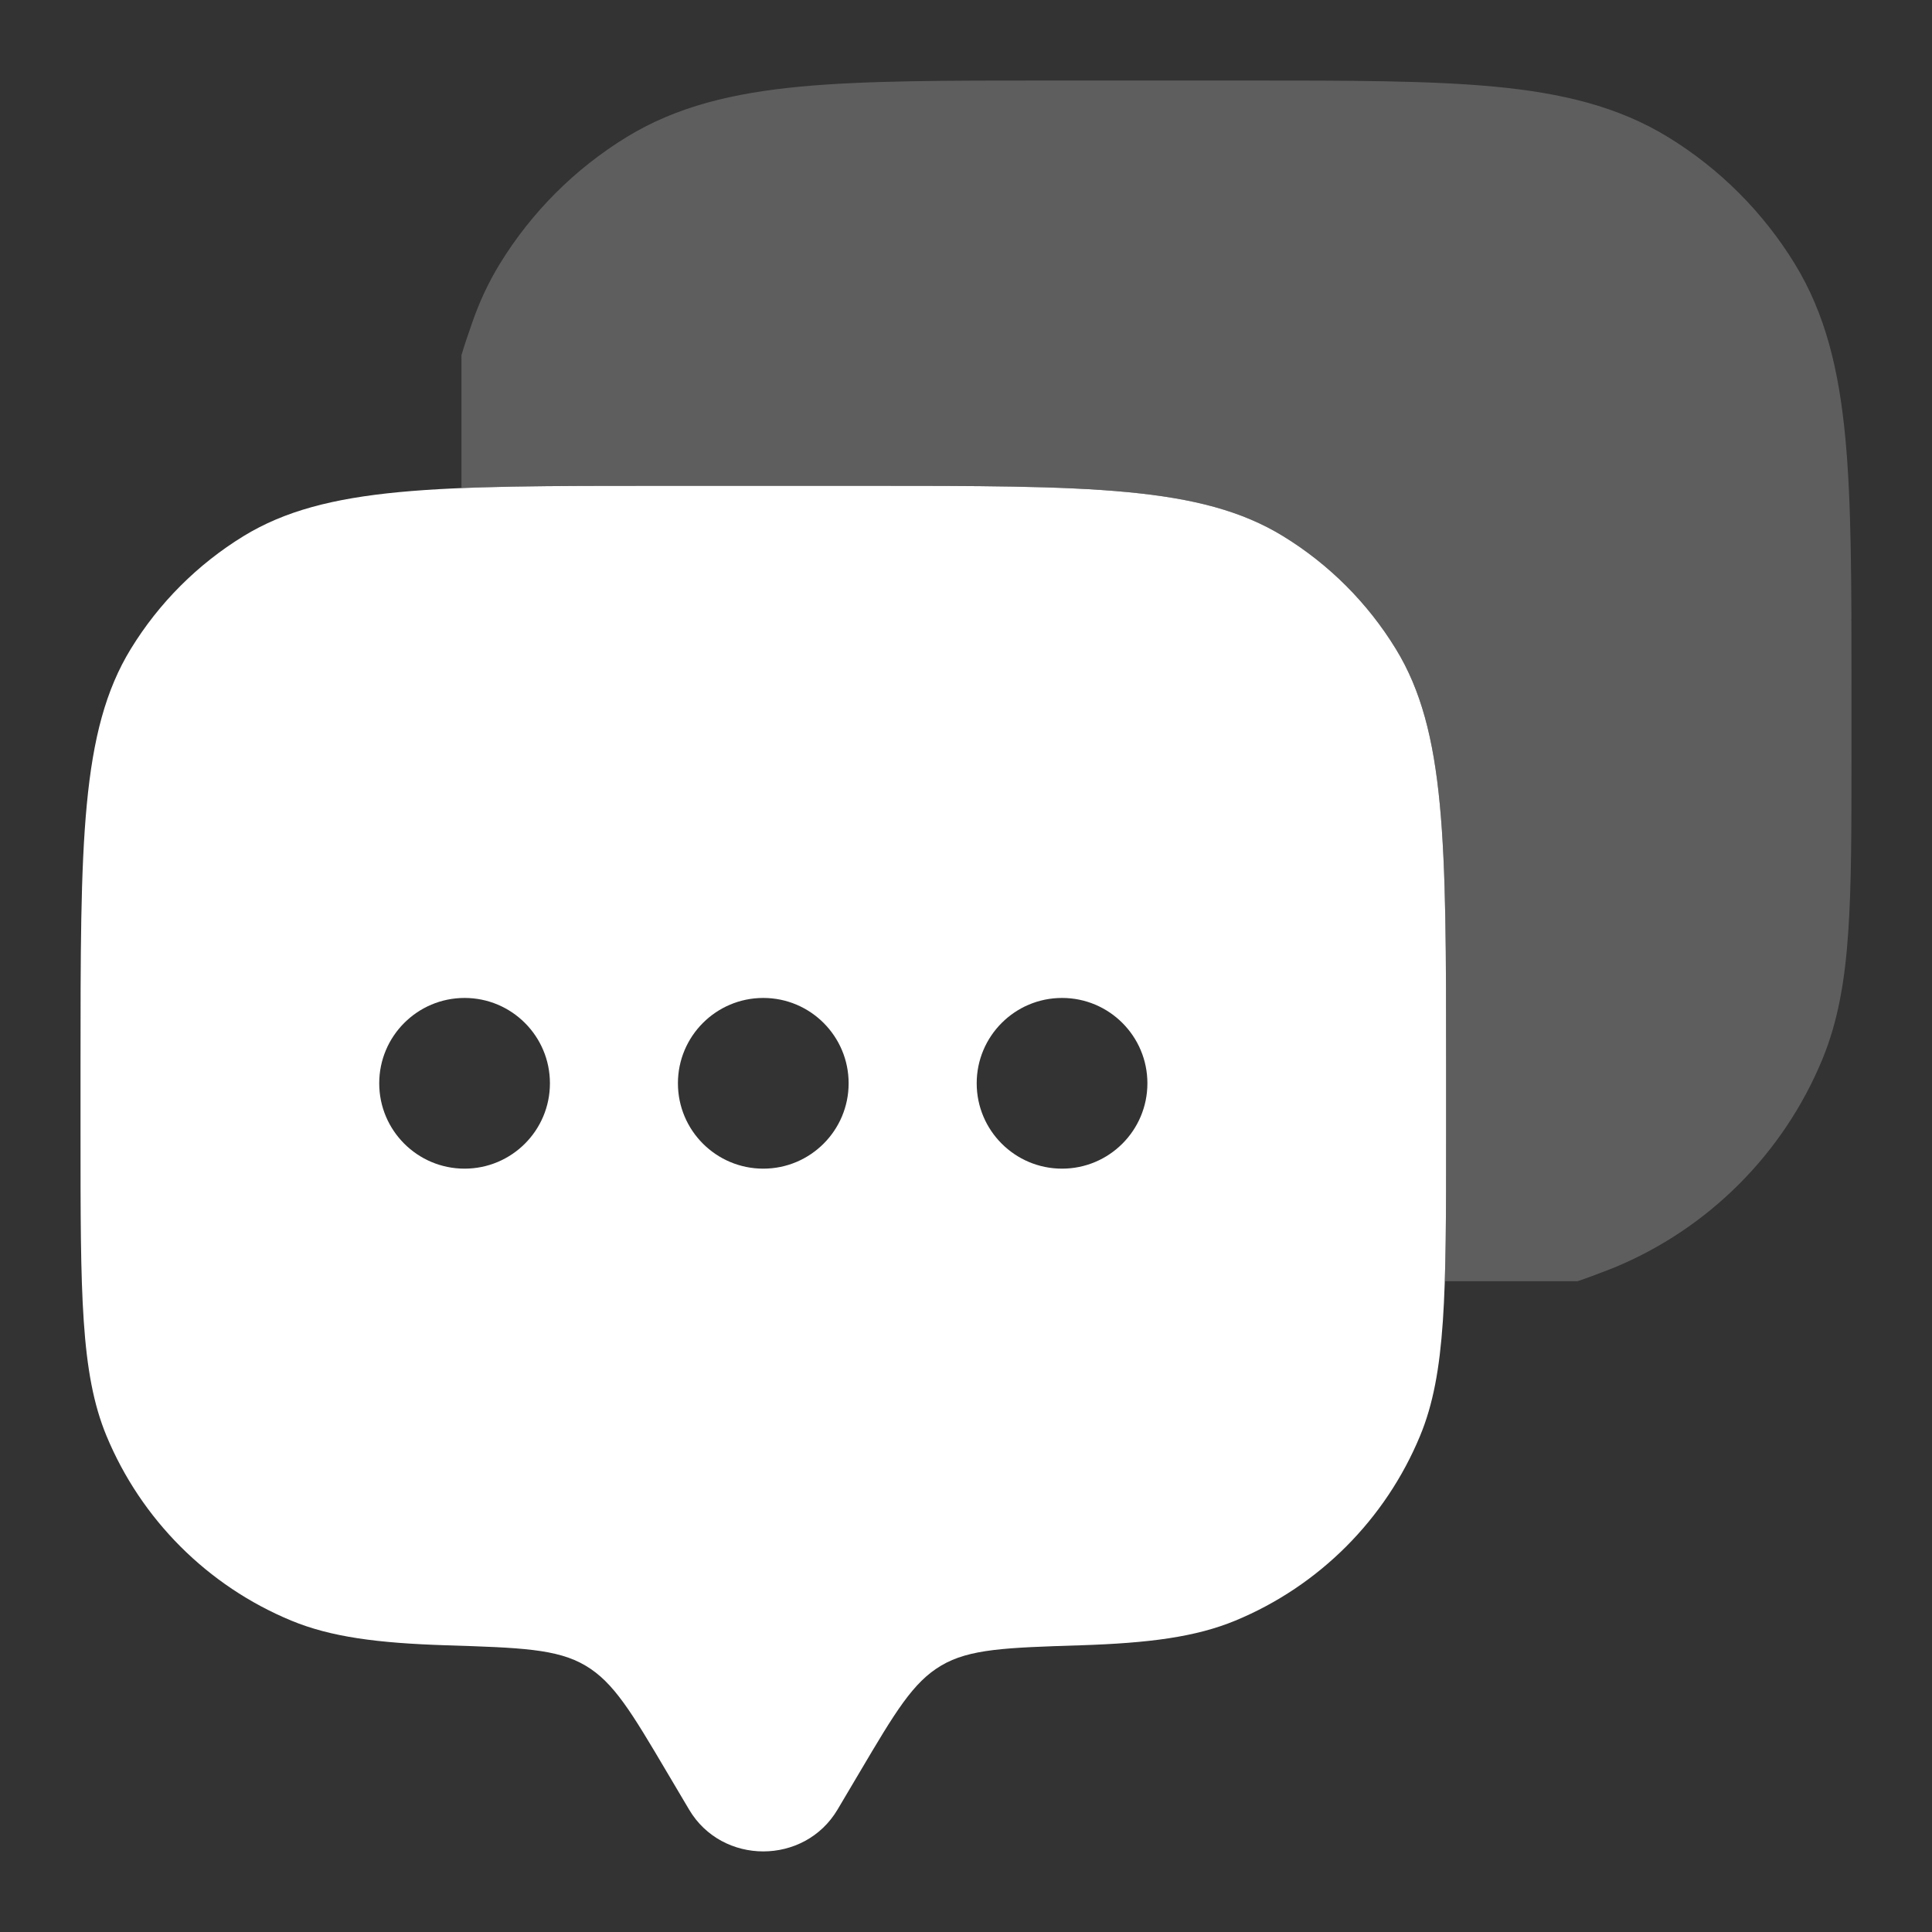
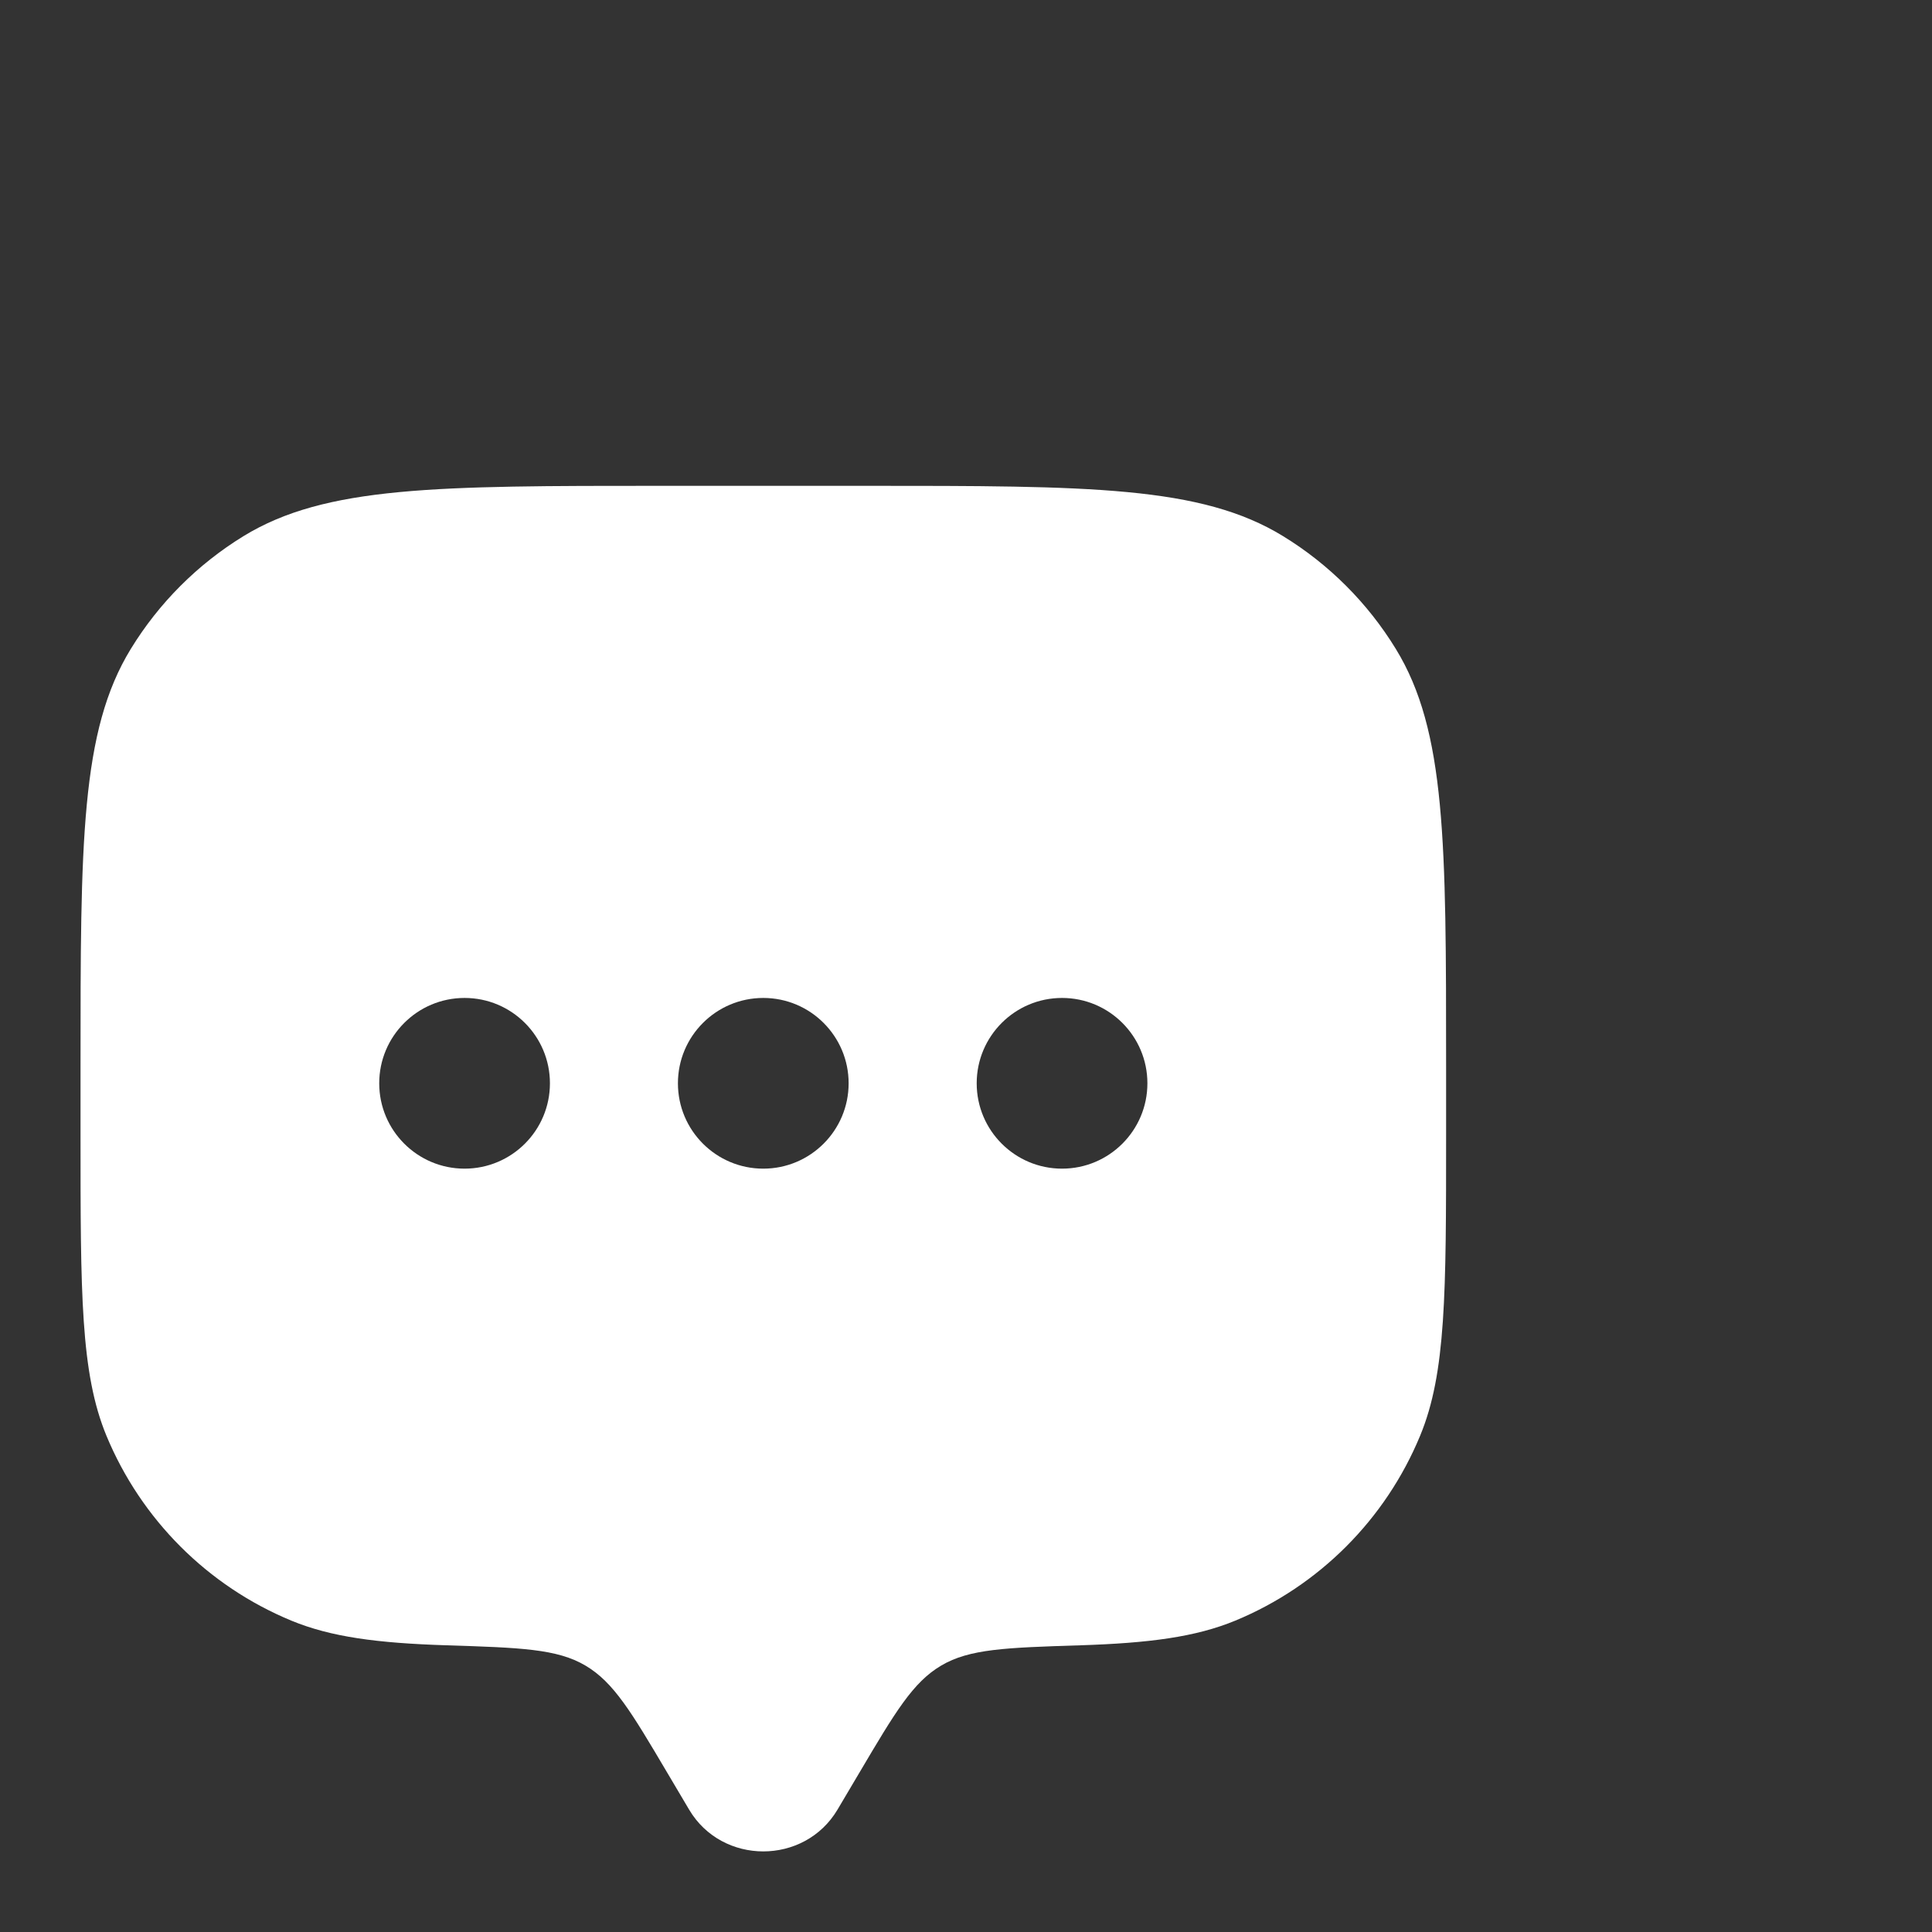
<svg xmlns="http://www.w3.org/2000/svg" width="28" height="28" viewBox="0 0 28 28" fill="none">
  <rect x="0" y="0" width="28" height="28" fill="#333333" stroke="none" />
  <path fill-rule="evenodd" clip-rule="evenodd" d="M12.138 26.226L12.459 25.684C12.973 24.815 13.23 24.381 13.64 24.139C14.049 23.896 14.584 23.879 15.652 23.845C16.654 23.813 17.328 23.725 17.904 23.487C19.116 22.985 20.079 22.021 20.581 20.809C20.958 19.9 20.958 18.747 20.958 16.442V15.452C20.958 12.213 20.958 10.593 20.229 9.404C19.821 8.738 19.261 8.178 18.595 7.77C17.406 7.041 15.786 7.041 12.547 7.041H9.578C6.339 7.041 4.719 7.041 3.529 7.77C2.864 8.178 2.304 8.738 1.896 9.404C1.167 10.593 1.167 12.213 1.167 15.452V16.442C1.167 18.747 1.167 19.9 1.543 20.809C2.046 22.021 3.009 22.985 4.221 23.487C4.797 23.725 5.47 23.813 6.472 23.845C7.541 23.879 8.075 23.896 8.485 24.139C8.895 24.381 9.152 24.815 9.666 25.684L9.987 26.226C10.465 27.034 11.659 27.034 12.138 26.226ZM15.392 16.937C16.075 16.937 16.629 16.383 16.629 15.7C16.629 15.017 16.075 14.463 15.392 14.463C14.709 14.463 14.155 15.017 14.155 15.7C14.155 16.383 14.709 16.937 15.392 16.937ZM12.299 15.7C12.299 16.383 11.745 16.937 11.062 16.937C10.379 16.937 9.825 16.383 9.825 15.7C9.825 15.017 10.379 14.463 11.062 14.463C11.745 14.463 12.299 15.017 12.299 15.7ZM6.733 16.937C7.416 16.937 7.97 16.383 7.97 15.7C7.97 15.017 7.416 14.463 6.733 14.463C6.05 14.463 5.496 15.017 5.496 15.7C5.496 16.383 6.05 16.937 6.733 16.937Z" fill="white" />
-   <path opacity="0.5" d="M18.067 1.167C19.545 1.167 20.72 1.167 21.663 1.256C22.629 1.348 23.447 1.541 24.175 1.987C24.924 2.446 25.553 3.076 26.012 3.825C26.458 4.553 26.651 5.37 26.743 6.336C26.833 7.279 26.833 8.454 26.833 9.932V10.942C26.833 11.994 26.833 12.831 26.786 13.509C26.739 14.203 26.64 14.799 26.409 15.357C25.844 16.721 24.76 17.805 23.396 18.37C23.362 18.384 23.328 18.397 23.294 18.41C23.129 18.473 22.988 18.527 22.864 18.568H20.939C20.958 17.985 20.958 17.292 20.958 16.442V15.452C20.958 12.213 20.958 10.594 20.229 9.404C19.821 8.738 19.261 8.178 18.595 7.77C17.405 7.041 15.786 7.041 12.546 7.041H9.578C8.428 7.041 7.483 7.041 6.688 7.074V5.148C6.726 5.016 6.778 4.864 6.84 4.686C6.944 4.384 7.076 4.098 7.243 3.825C7.702 3.076 8.332 2.446 9.081 1.987C9.809 1.541 10.626 1.348 11.592 1.256C12.535 1.167 13.71 1.167 15.188 1.167H18.067Z" fill="#8B8B8B" />
</svg>